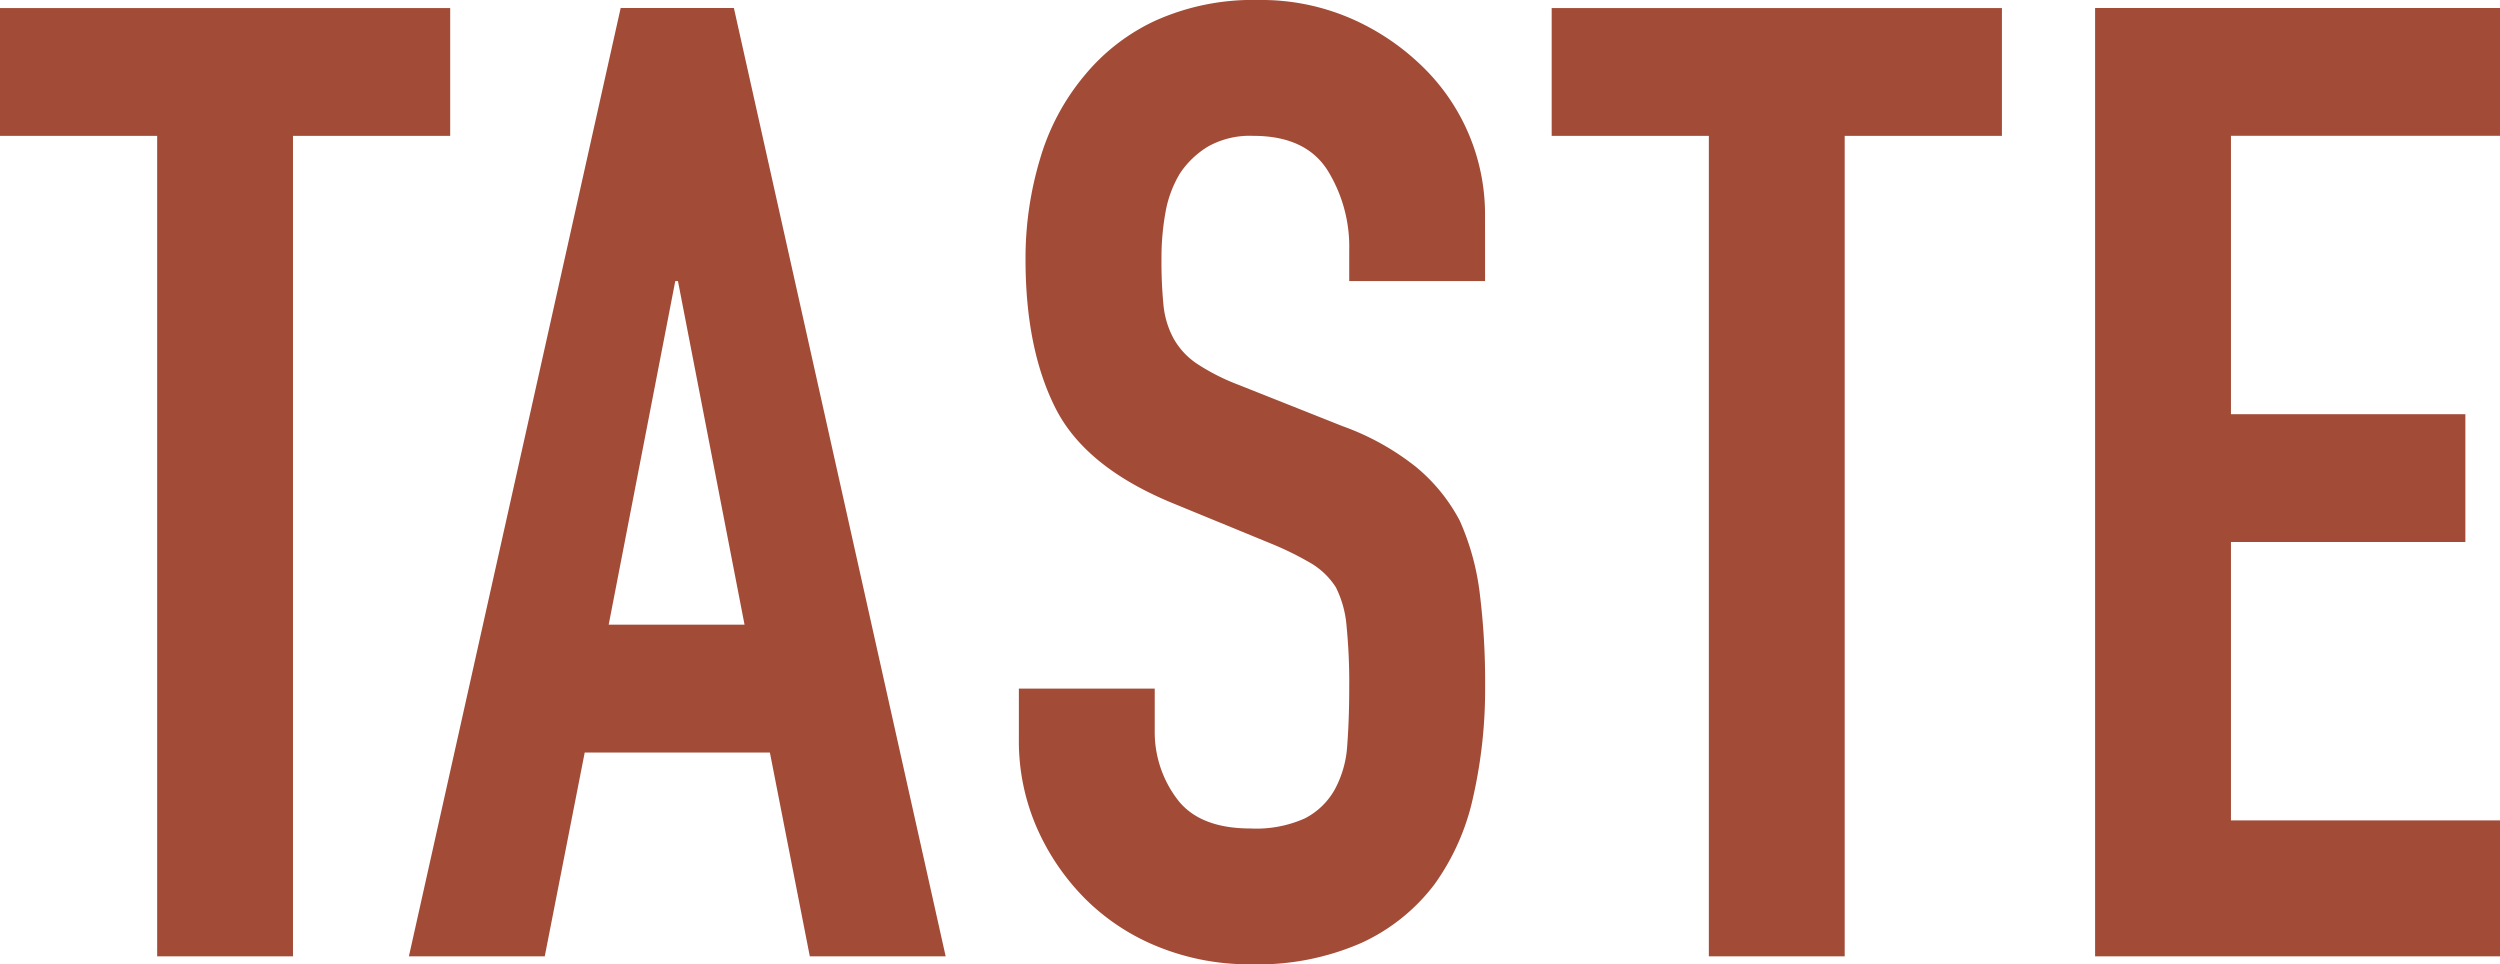
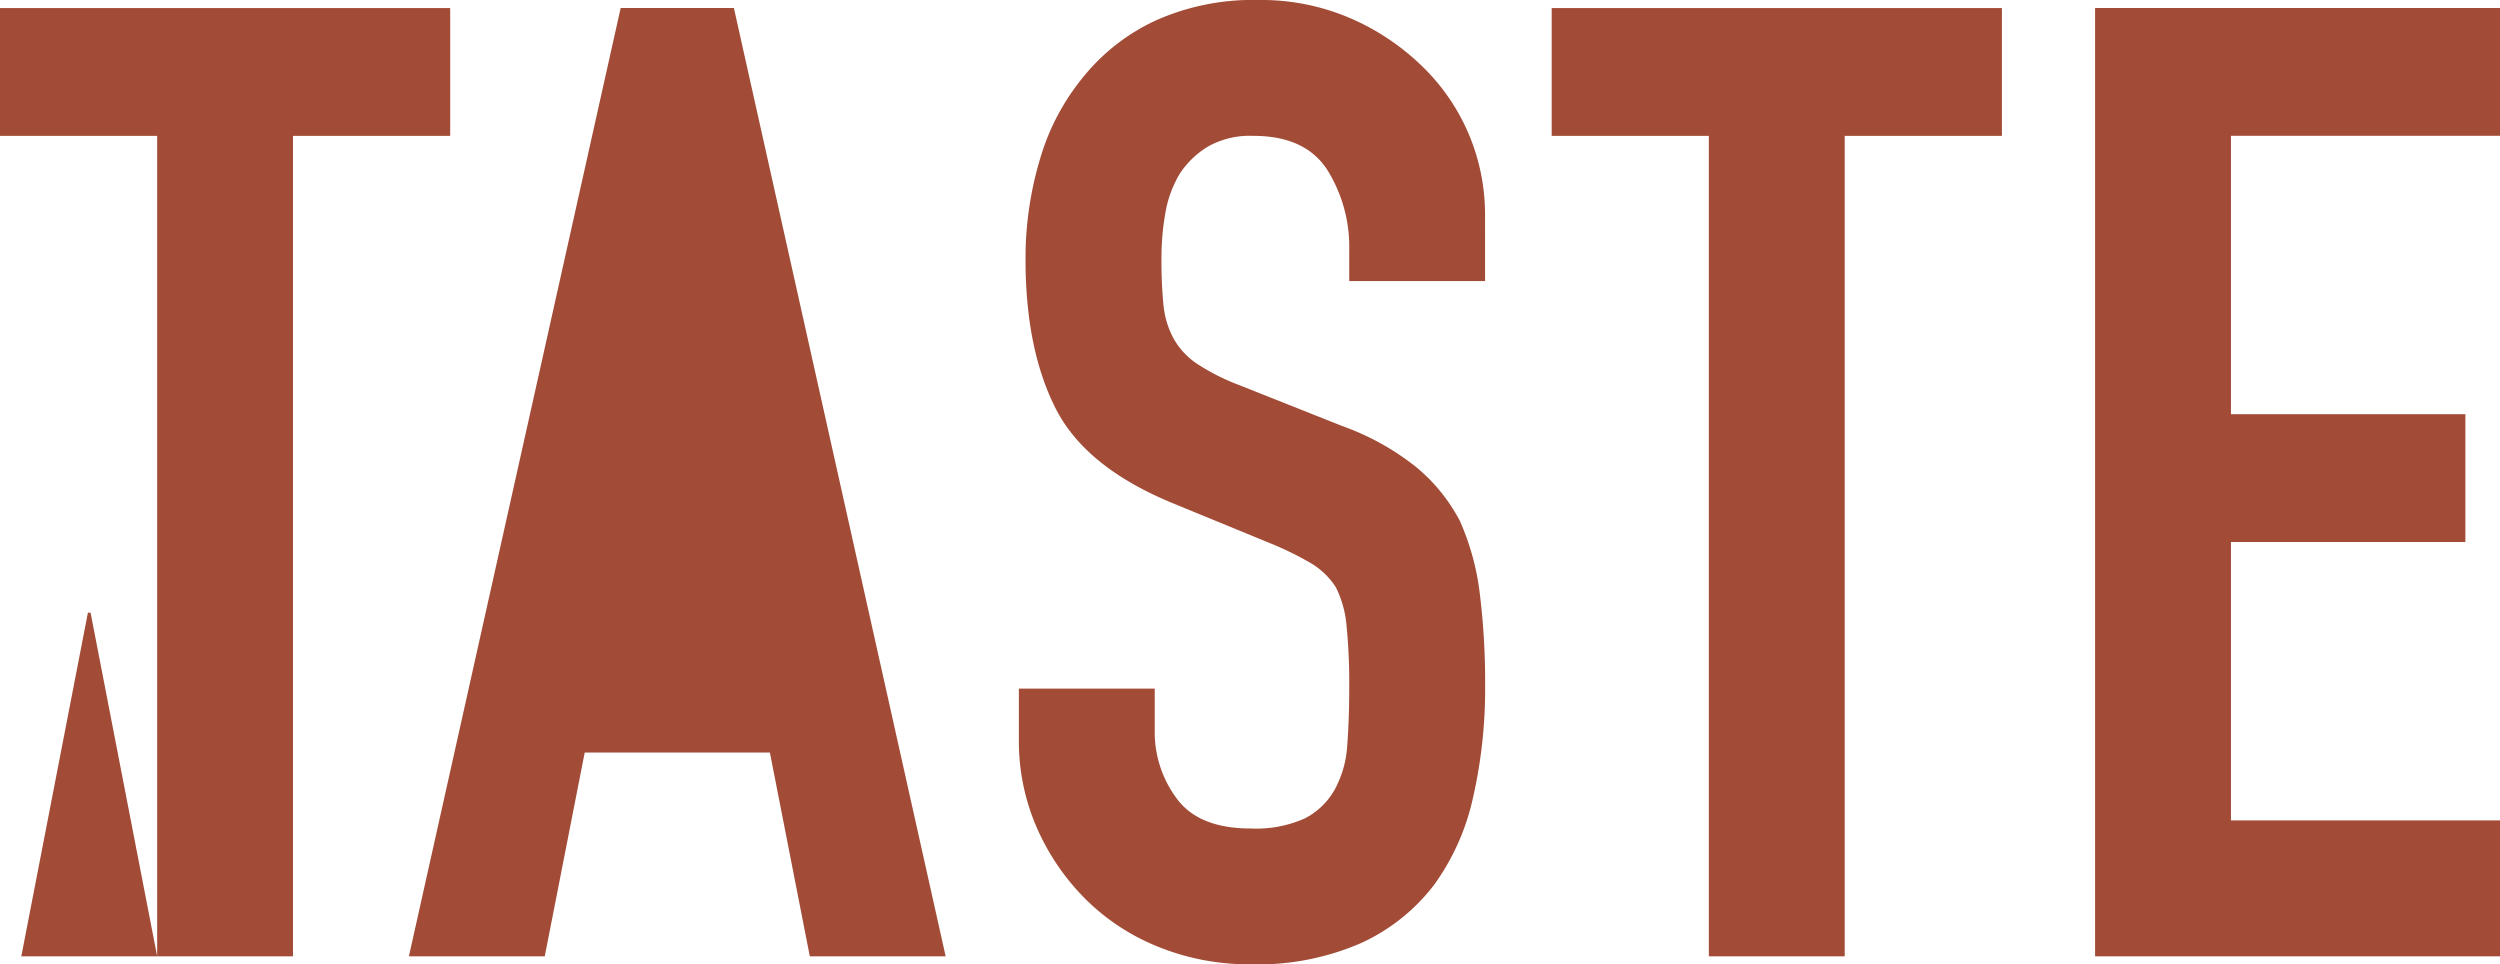
<svg xmlns="http://www.w3.org/2000/svg" width="232.748" height="89.776">
-   <path d="M14.632 89.032V12.648H0V.748h41.912v11.9H27.276v76.384zm54.684-30.876l-6.2-31.992h-.248l-6.2 31.992zM38.068 89.032L57.784.744h10.54L88.04 89.032H75.392L71.676 70.06h-17.24l-3.72 18.972zM138.26 26.164h-12.648v-2.852a13.5 13.5 0 00-2.046-7.5q-2.046-3.164-6.882-3.164a7.957 7.957 0 00-4.216.992 8.315 8.315 0 00-2.6 2.48 10.488 10.488 0 00-1.364 3.658 23.882 23.882 0 00-.372 4.278 41.925 41.925 0 00.186 4.34 8.239 8.239 0 00.93 3.1 6.9 6.9 0 002.17 2.356 19.935 19.935 0 003.902 1.98l9.672 3.844a23.981 23.981 0 016.82 3.782 16.35 16.35 0 014.092 5.022 23.475 23.475 0 011.86 6.758 66.877 66.877 0 01.5 8.618 45.442 45.442 0 01-1.116 10.354 21.812 21.812 0 01-3.6 8.122 17.85 17.85 0 01-6.82 5.46 24.057 24.057 0 01-10.292 1.984 22.515 22.515 0 01-8.56-1.612 20.35 20.35 0 01-6.82-4.464 21.724 21.724 0 01-4.526-6.634 20.144 20.144 0 01-1.674-8.246v-4.712h12.648v3.968a10.331 10.331 0 002.046 6.262q2.05 2.794 6.886 2.794a11.1 11.1 0 005.022-.93 6.676 6.676 0 002.79-2.67 9.791 9.791 0 001.178-4.154q.186-2.418.186-5.394a53.449 53.449 0 00-.248-5.7 9.816 9.816 0 00-.992-3.6 6.971 6.971 0 00-2.296-2.232 29.4 29.4 0 00-3.78-1.86l-9.052-3.72q-8.184-3.348-10.974-8.866T95.476 24.18a32.075 32.075 0 011.364-9.424 21.436 21.436 0 014.092-7.688 18.754 18.754 0 016.634-5.146A22.143 22.143 0 01117.176 0a20.984 20.984 0 018.622 1.732 22.2 22.2 0 016.758 4.588 19.158 19.158 0 015.7 13.64zm20.832 62.868V12.648H144.46V.748h41.916v11.9H171.74v76.384zm35.96 0V.744h37.7v11.9H207.7V38.56h21.824v11.9H207.7v25.916h25.048v12.656z" fill="#a24b36" />
+   <path d="M14.632 89.032V12.648H0V.748h41.912v11.9H27.276v76.384zl-6.2-31.992h-.248l-6.2 31.992zM38.068 89.032L57.784.744h10.54L88.04 89.032H75.392L71.676 70.06h-17.24l-3.72 18.972zM138.26 26.164h-12.648v-2.852a13.5 13.5 0 00-2.046-7.5q-2.046-3.164-6.882-3.164a7.957 7.957 0 00-4.216.992 8.315 8.315 0 00-2.6 2.48 10.488 10.488 0 00-1.364 3.658 23.882 23.882 0 00-.372 4.278 41.925 41.925 0 00.186 4.34 8.239 8.239 0 00.93 3.1 6.9 6.9 0 002.17 2.356 19.935 19.935 0 003.902 1.98l9.672 3.844a23.981 23.981 0 016.82 3.782 16.35 16.35 0 014.092 5.022 23.475 23.475 0 011.86 6.758 66.877 66.877 0 01.5 8.618 45.442 45.442 0 01-1.116 10.354 21.812 21.812 0 01-3.6 8.122 17.85 17.85 0 01-6.82 5.46 24.057 24.057 0 01-10.292 1.984 22.515 22.515 0 01-8.56-1.612 20.35 20.35 0 01-6.82-4.464 21.724 21.724 0 01-4.526-6.634 20.144 20.144 0 01-1.674-8.246v-4.712h12.648v3.968a10.331 10.331 0 002.046 6.262q2.05 2.794 6.886 2.794a11.1 11.1 0 005.022-.93 6.676 6.676 0 002.79-2.67 9.791 9.791 0 001.178-4.154q.186-2.418.186-5.394a53.449 53.449 0 00-.248-5.7 9.816 9.816 0 00-.992-3.6 6.971 6.971 0 00-2.296-2.232 29.4 29.4 0 00-3.78-1.86l-9.052-3.72q-8.184-3.348-10.974-8.866T95.476 24.18a32.075 32.075 0 011.364-9.424 21.436 21.436 0 014.092-7.688 18.754 18.754 0 016.634-5.146A22.143 22.143 0 01117.176 0a20.984 20.984 0 018.622 1.732 22.2 22.2 0 016.758 4.588 19.158 19.158 0 015.7 13.64zm20.832 62.868V12.648H144.46V.748h41.916v11.9H171.74v76.384zm35.96 0V.744h37.7v11.9H207.7V38.56h21.824v11.9H207.7v25.916h25.048v12.656z" fill="#a24b36" />
</svg>